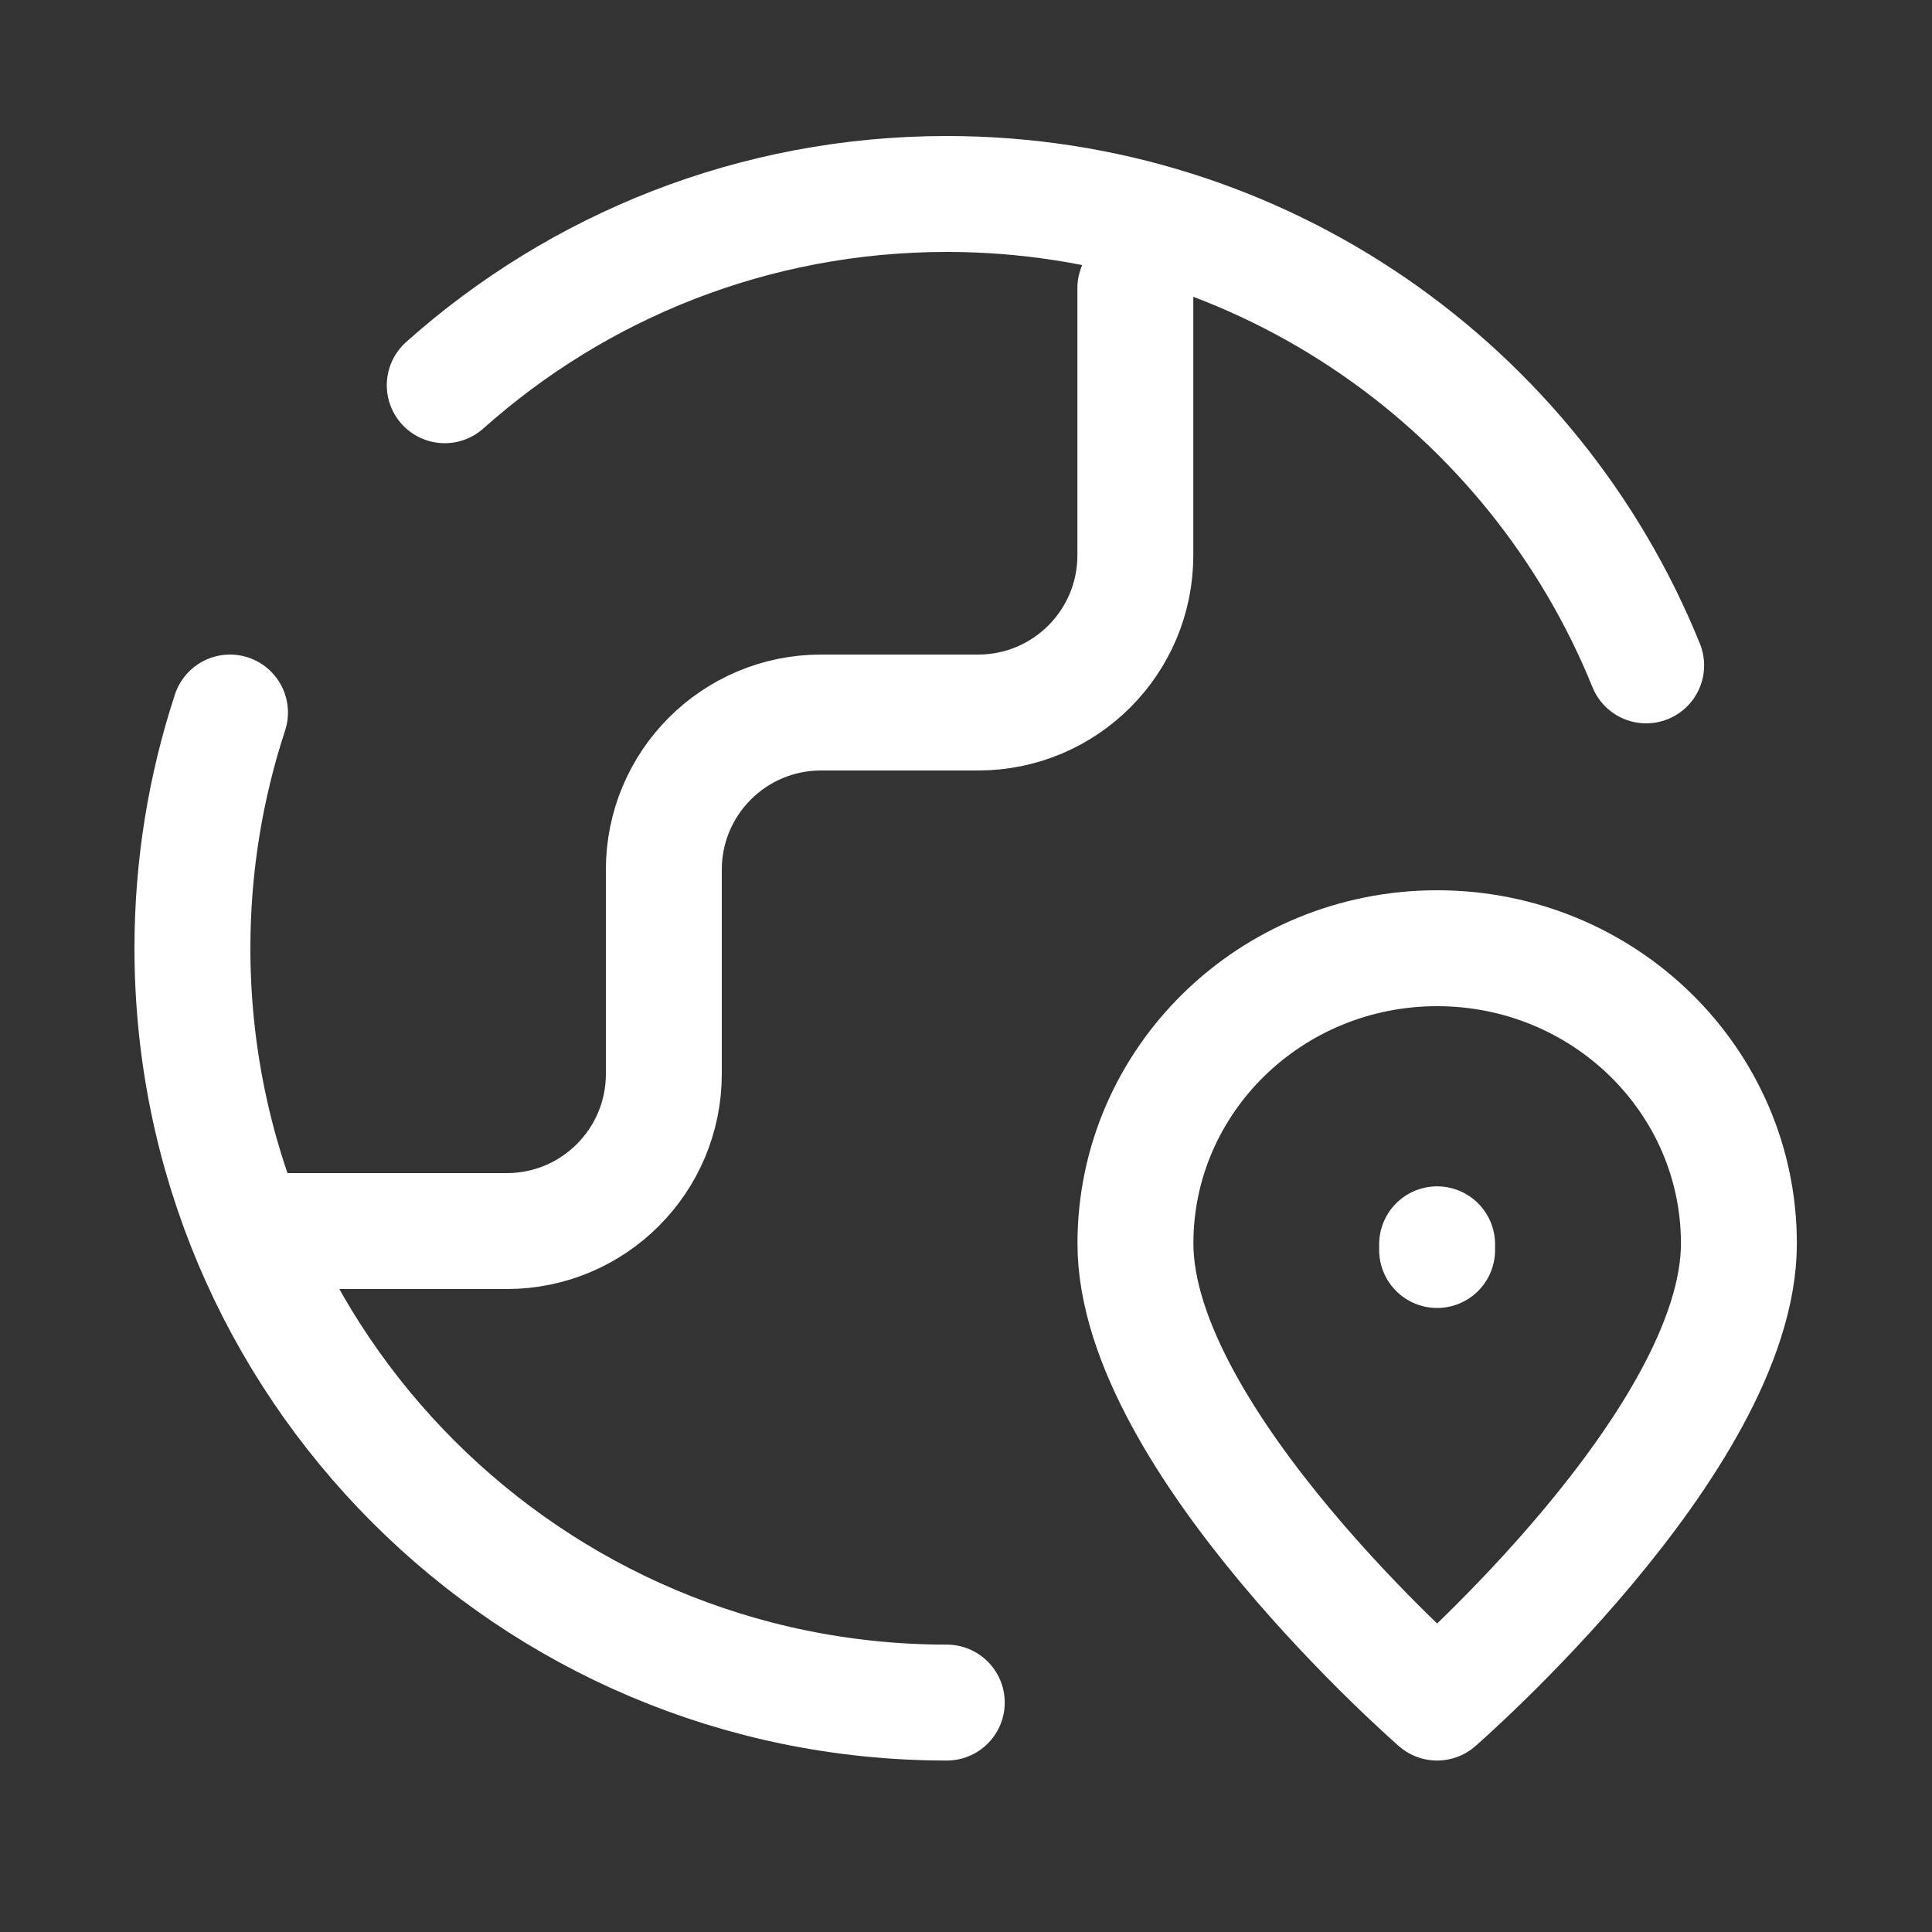
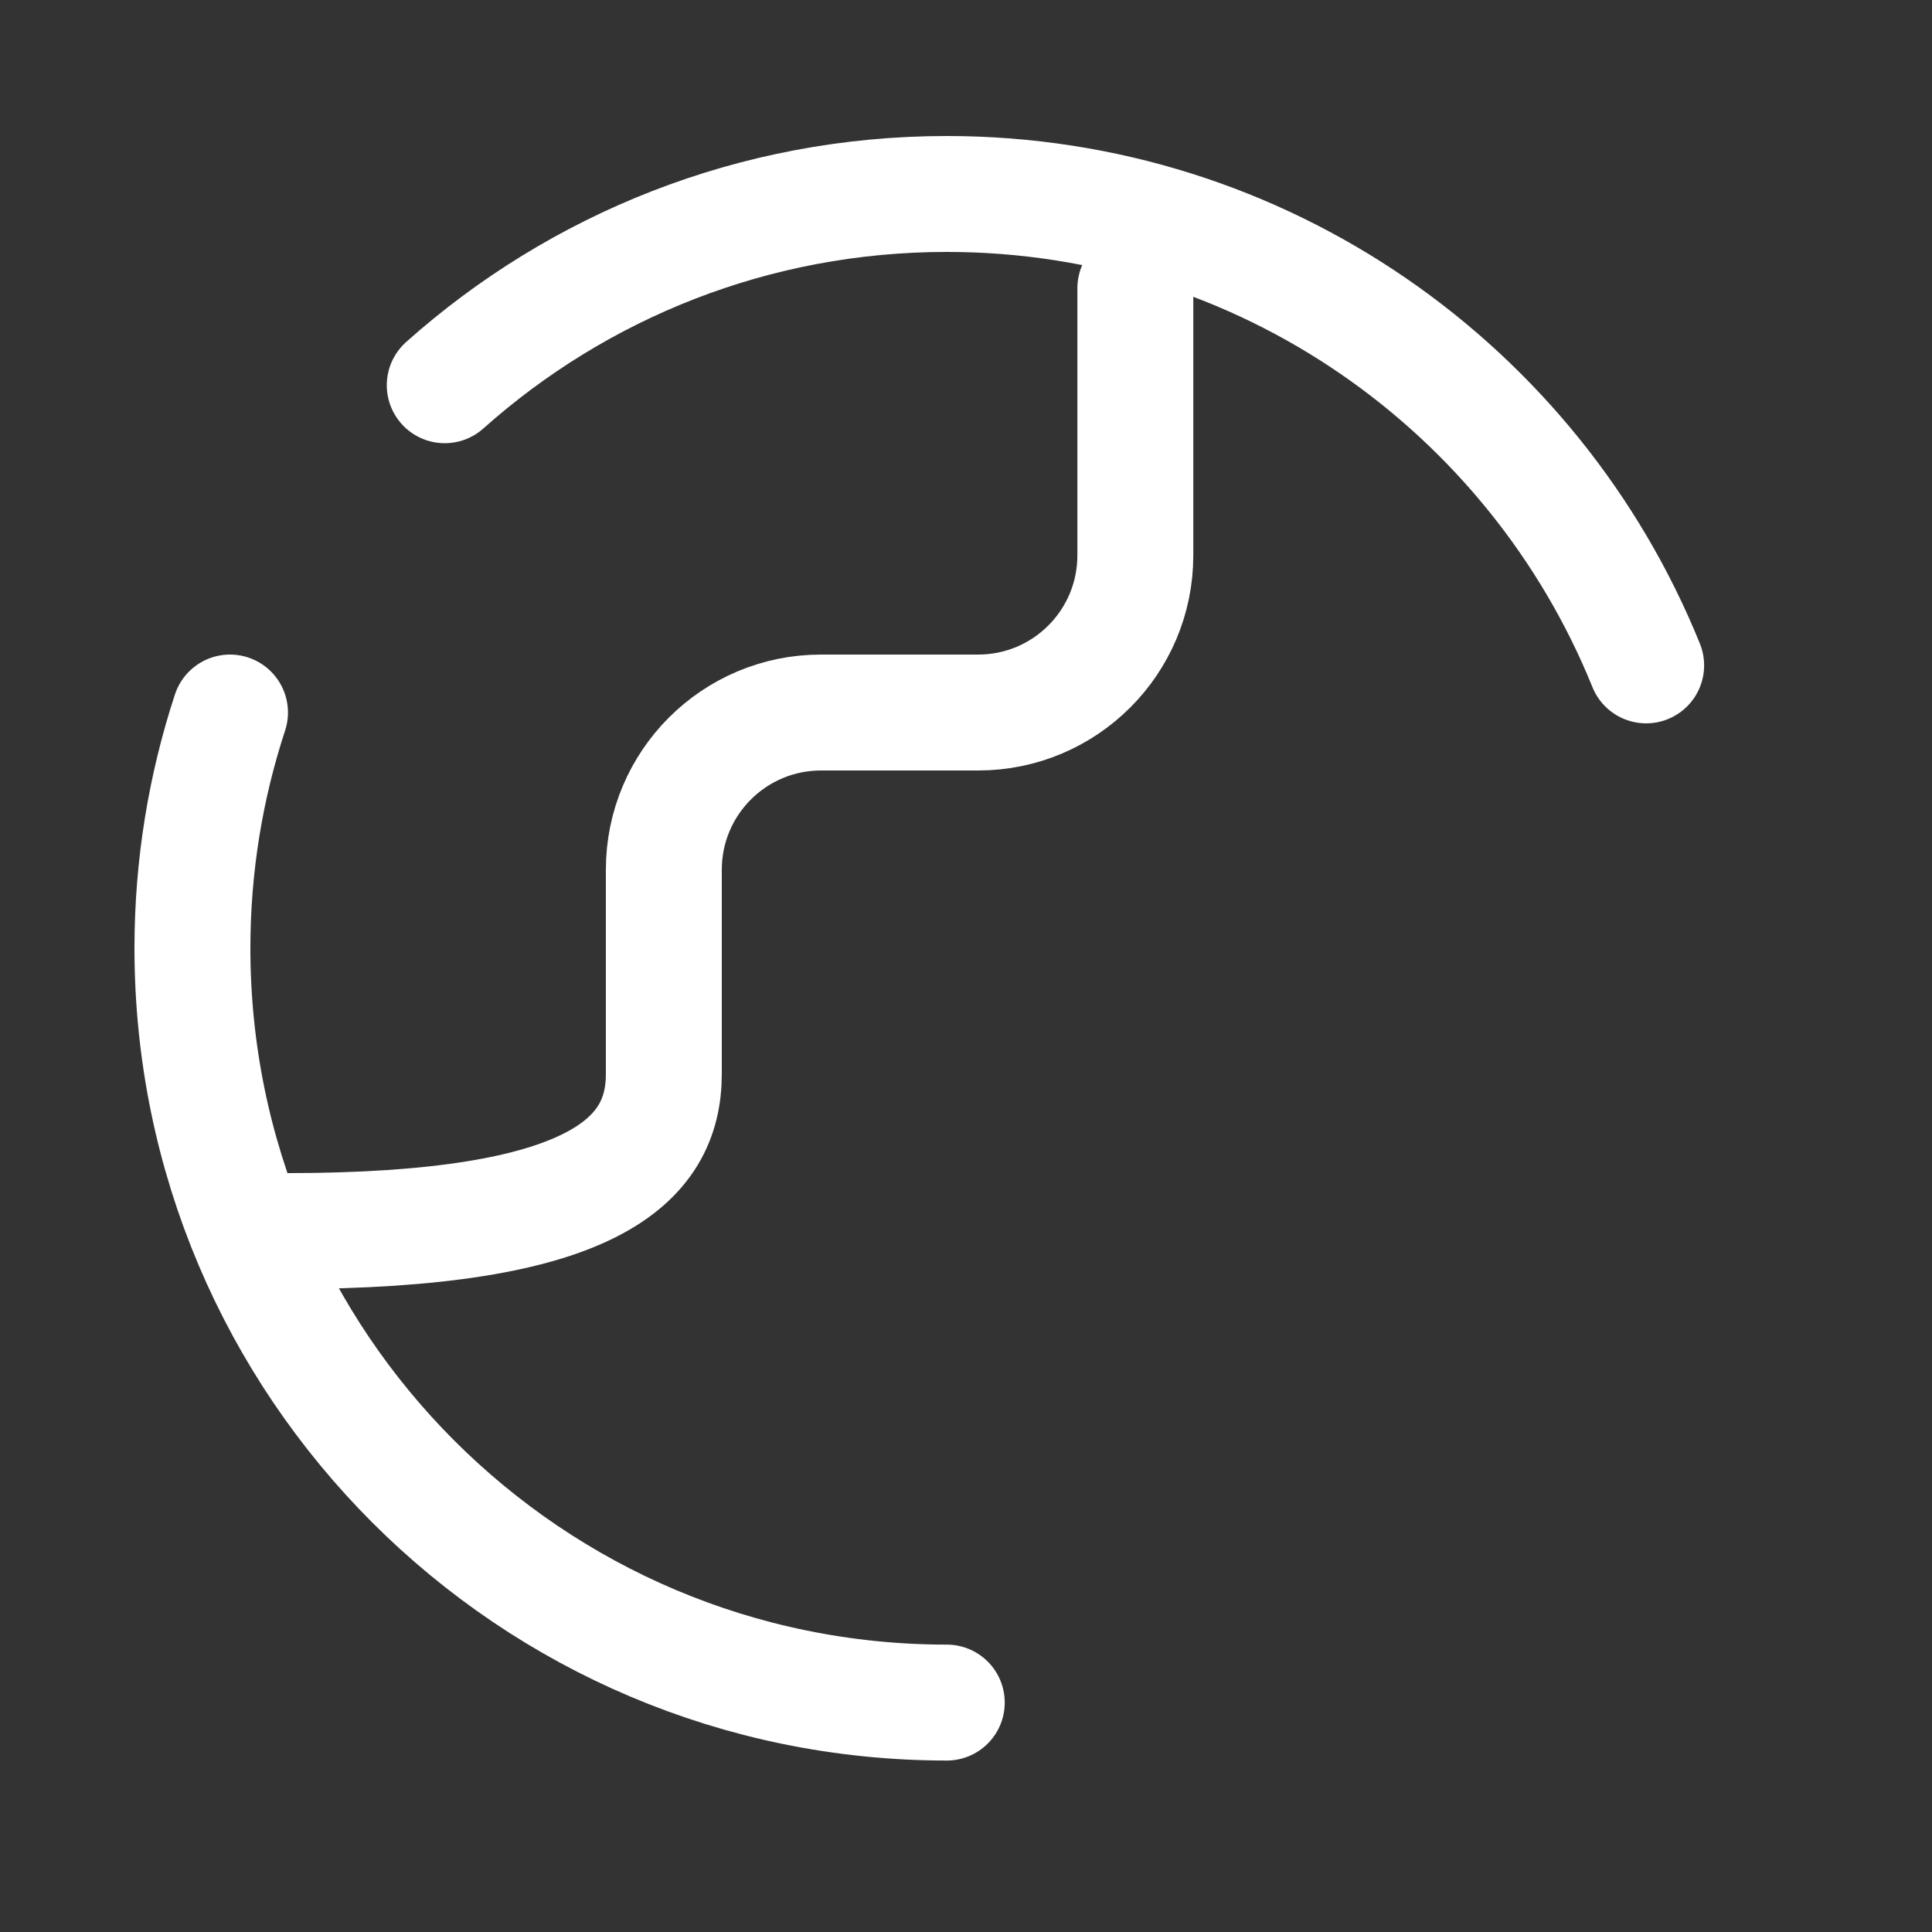
<svg xmlns="http://www.w3.org/2000/svg" width="20" height="20" viewBox="0 0 20 20" fill="none">
  <rect x="0" y="0" width="20" height="20" fill="#333333" stroke="none" />
  <g id="icon">
-     <path id="Icon" d="M9.801 17.625C5.488 17.625 1.992 14.129 1.992 9.816C1.992 8.964 2.129 8.144 2.381 7.376M17.041 6.888C15.883 4.026 13.078 2.008 9.801 2.008C7.805 2.008 5.985 2.756 4.604 3.988M2.968 12.744H5.246C6.144 12.744 6.872 12.016 6.872 11.117V9.003C6.872 8.104 7.601 7.376 8.499 7.376H10.126C11.024 7.376 11.753 6.648 11.753 5.749V2.984" stroke="white" stroke-width="1.2" stroke-linecap="round" stroke-linejoin="round" />
-     <path id="Icon_2" d="M14.877 12.94V12.881M18.001 12.872C18.001 14.909 14.877 17.625 14.877 17.625C14.877 17.625 11.754 14.909 11.754 12.872C11.754 11.184 13.152 9.816 14.877 9.816C16.602 9.816 18.001 11.184 18.001 12.872Z" stroke="white" stroke-width="1.2" stroke-linecap="round" stroke-linejoin="round" />
+     <path id="Icon" d="M9.801 17.625C5.488 17.625 1.992 14.129 1.992 9.816C1.992 8.964 2.129 8.144 2.381 7.376M17.041 6.888C15.883 4.026 13.078 2.008 9.801 2.008C7.805 2.008 5.985 2.756 4.604 3.988M2.968 12.744C6.144 12.744 6.872 12.016 6.872 11.117V9.003C6.872 8.104 7.601 7.376 8.499 7.376H10.126C11.024 7.376 11.753 6.648 11.753 5.749V2.984" stroke="white" stroke-width="1.2" stroke-linecap="round" stroke-linejoin="round" />
  </g>
</svg>